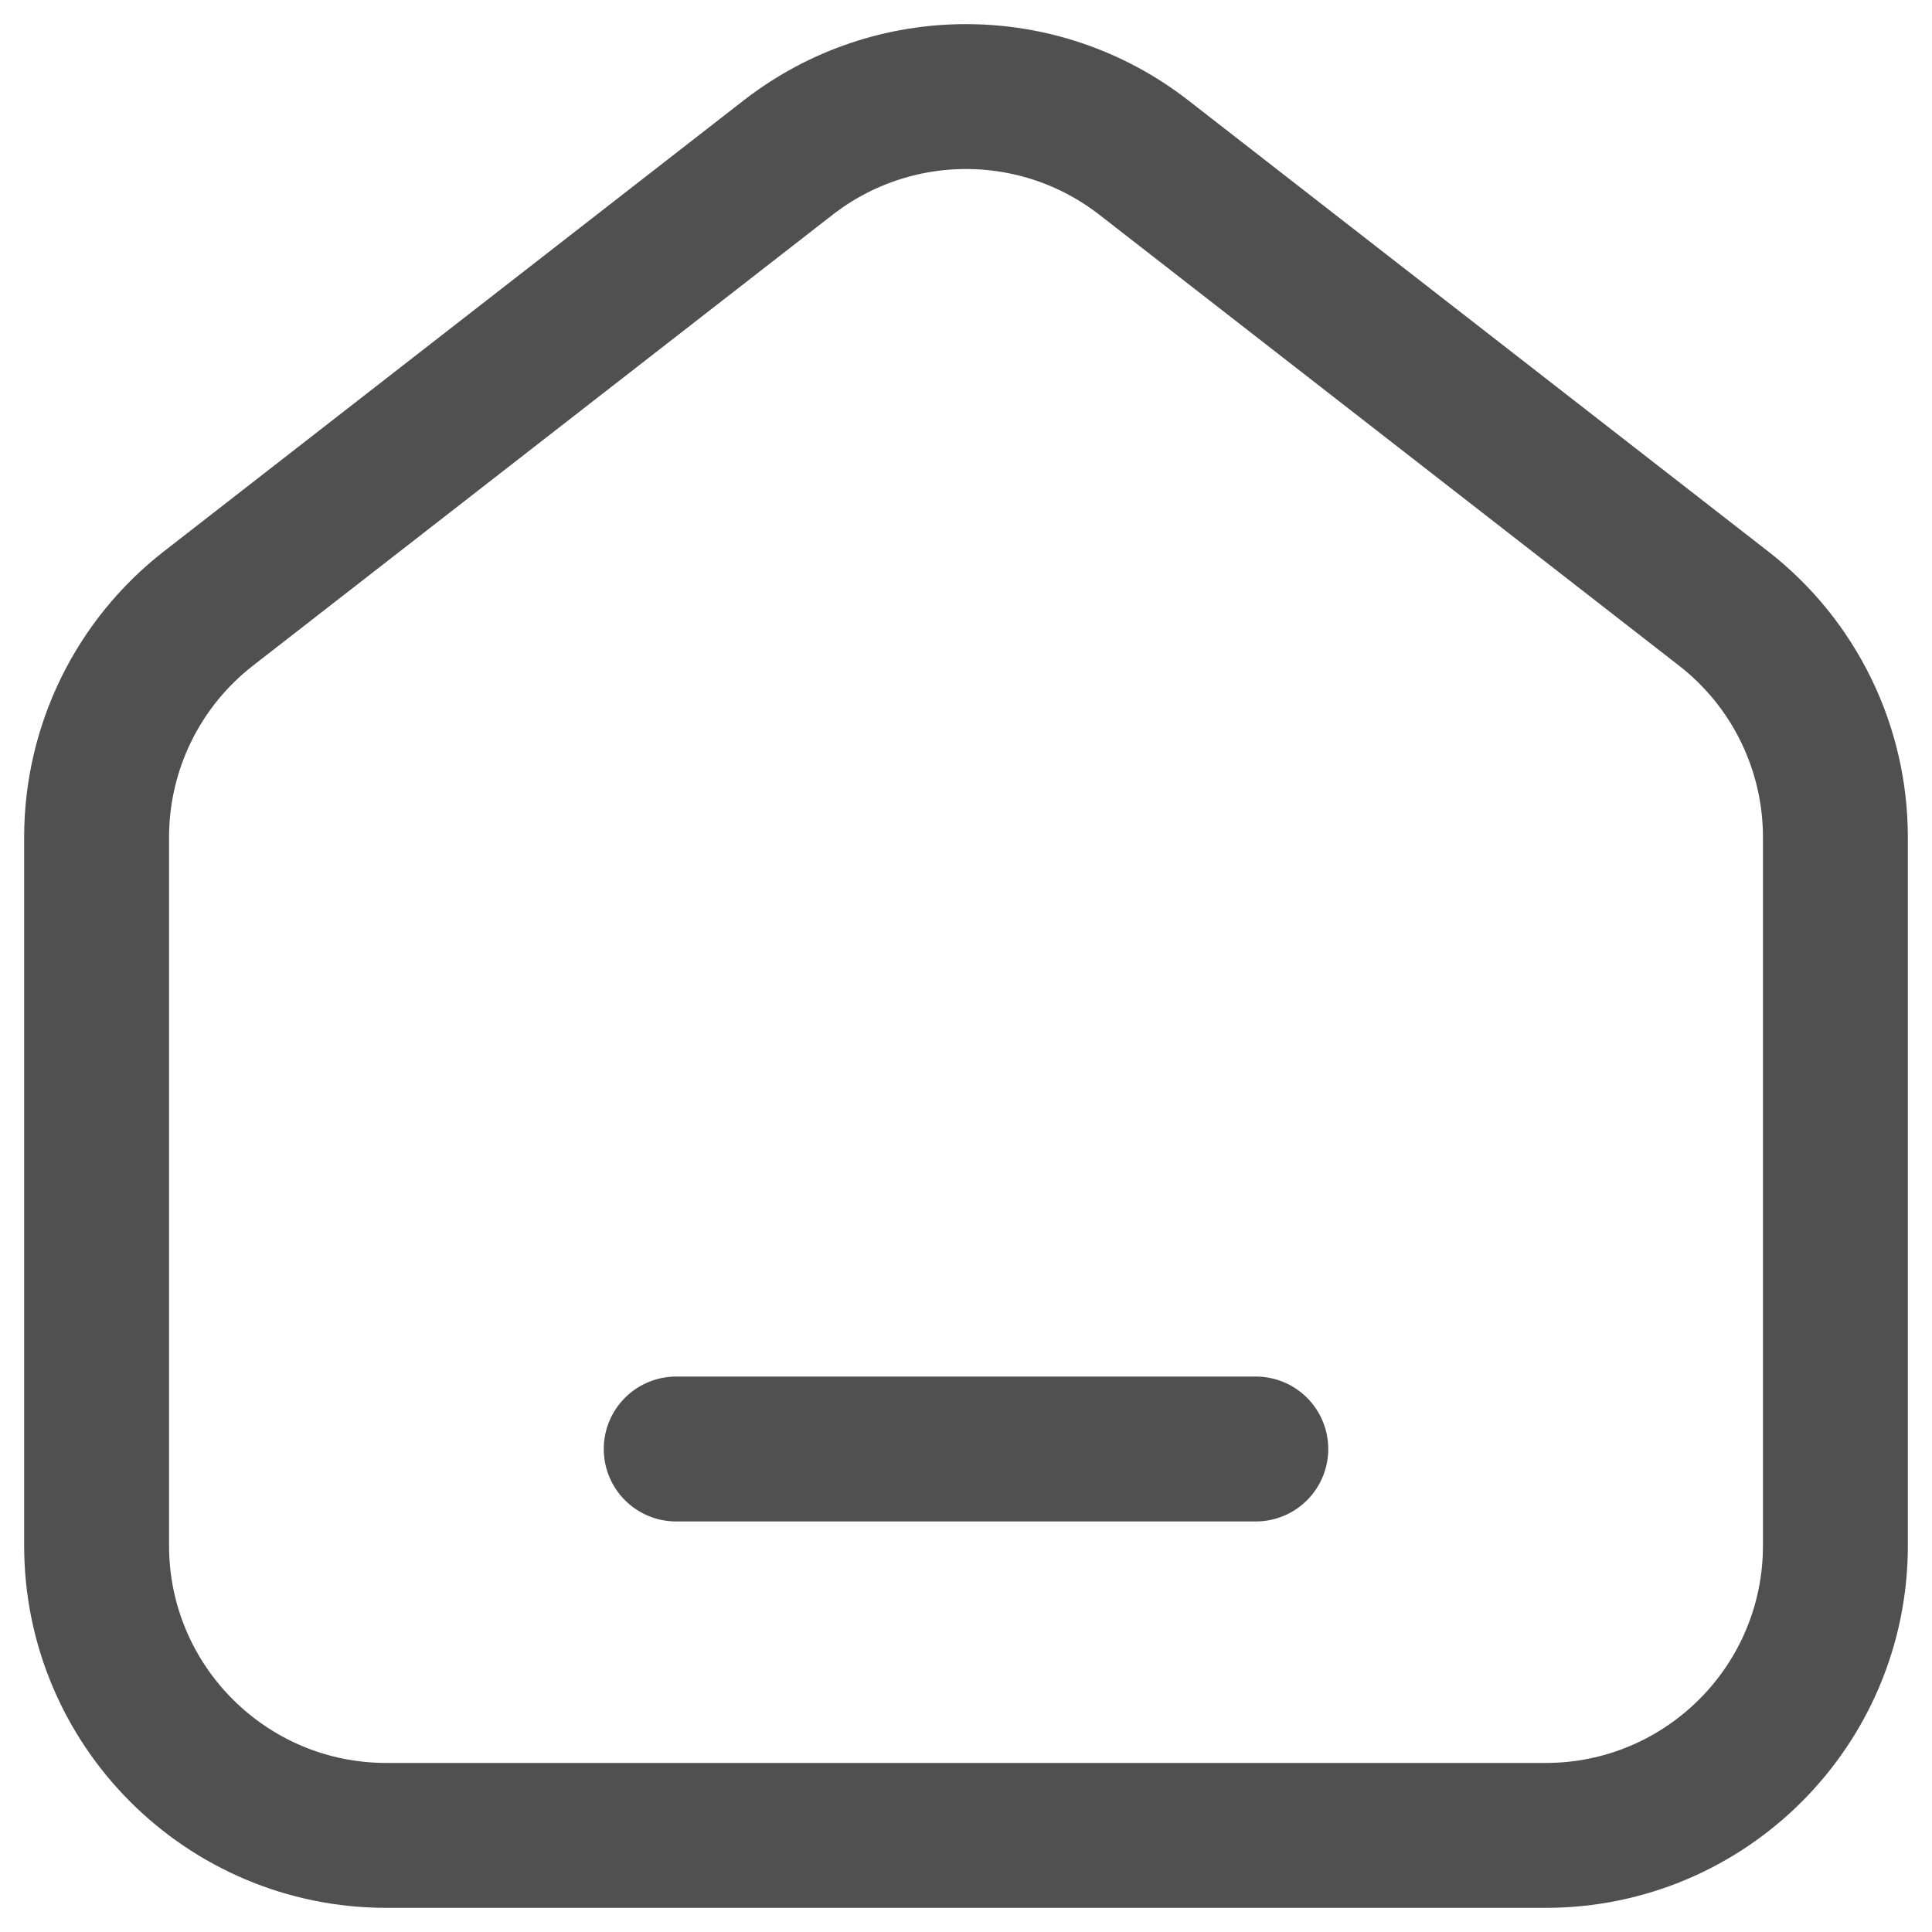
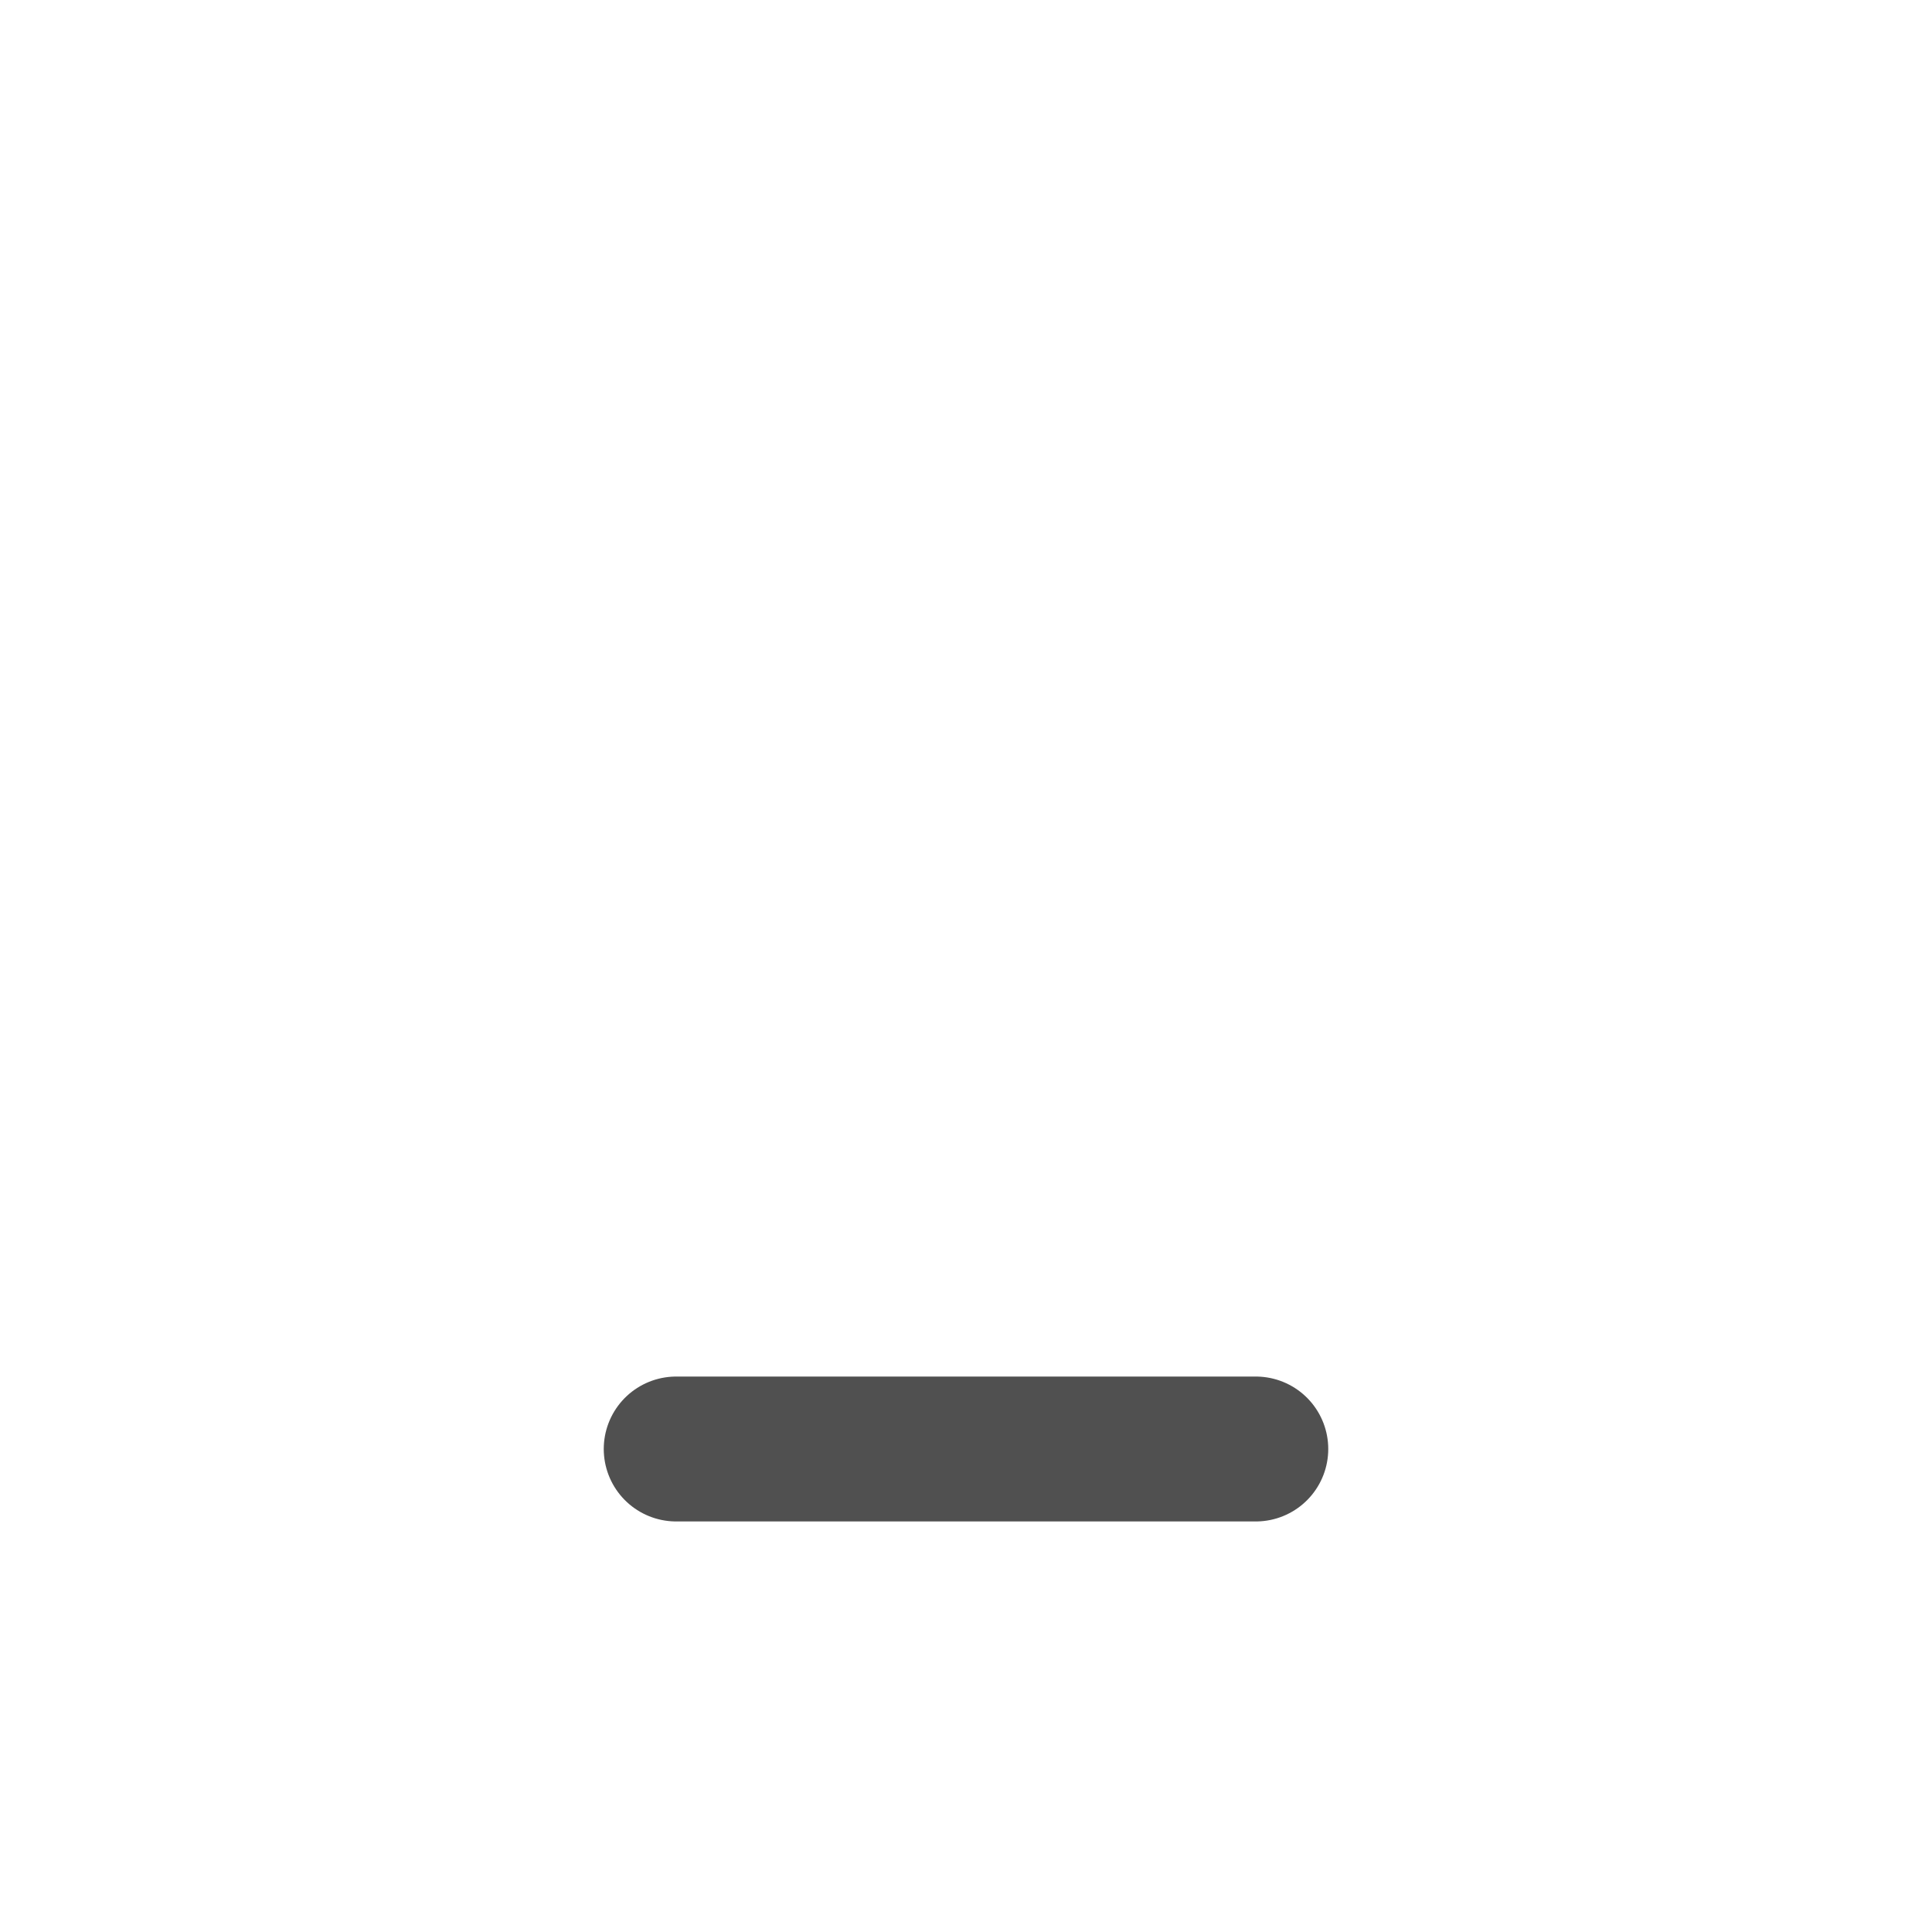
<svg xmlns="http://www.w3.org/2000/svg" width="20" height="20" viewBox="0 0 20 20" fill="none">
-   <path d="M17.842 6.299L11.842 1.632C10.759 0.789 9.242 0.789 8.158 1.632L2.158 6.299C1.427 6.867 1 7.741 1 8.667V16C1 17.657 2.343 19 4 19H16C17.657 19 19 17.657 19 16V8.667C19 7.741 18.573 6.867 17.842 6.299Z" stroke="#505050" stroke-width="1.5" />
  <path d="M7 15H13" stroke="#505050" stroke-width="1.5" stroke-linecap="round" stroke-linejoin="round" />
</svg>